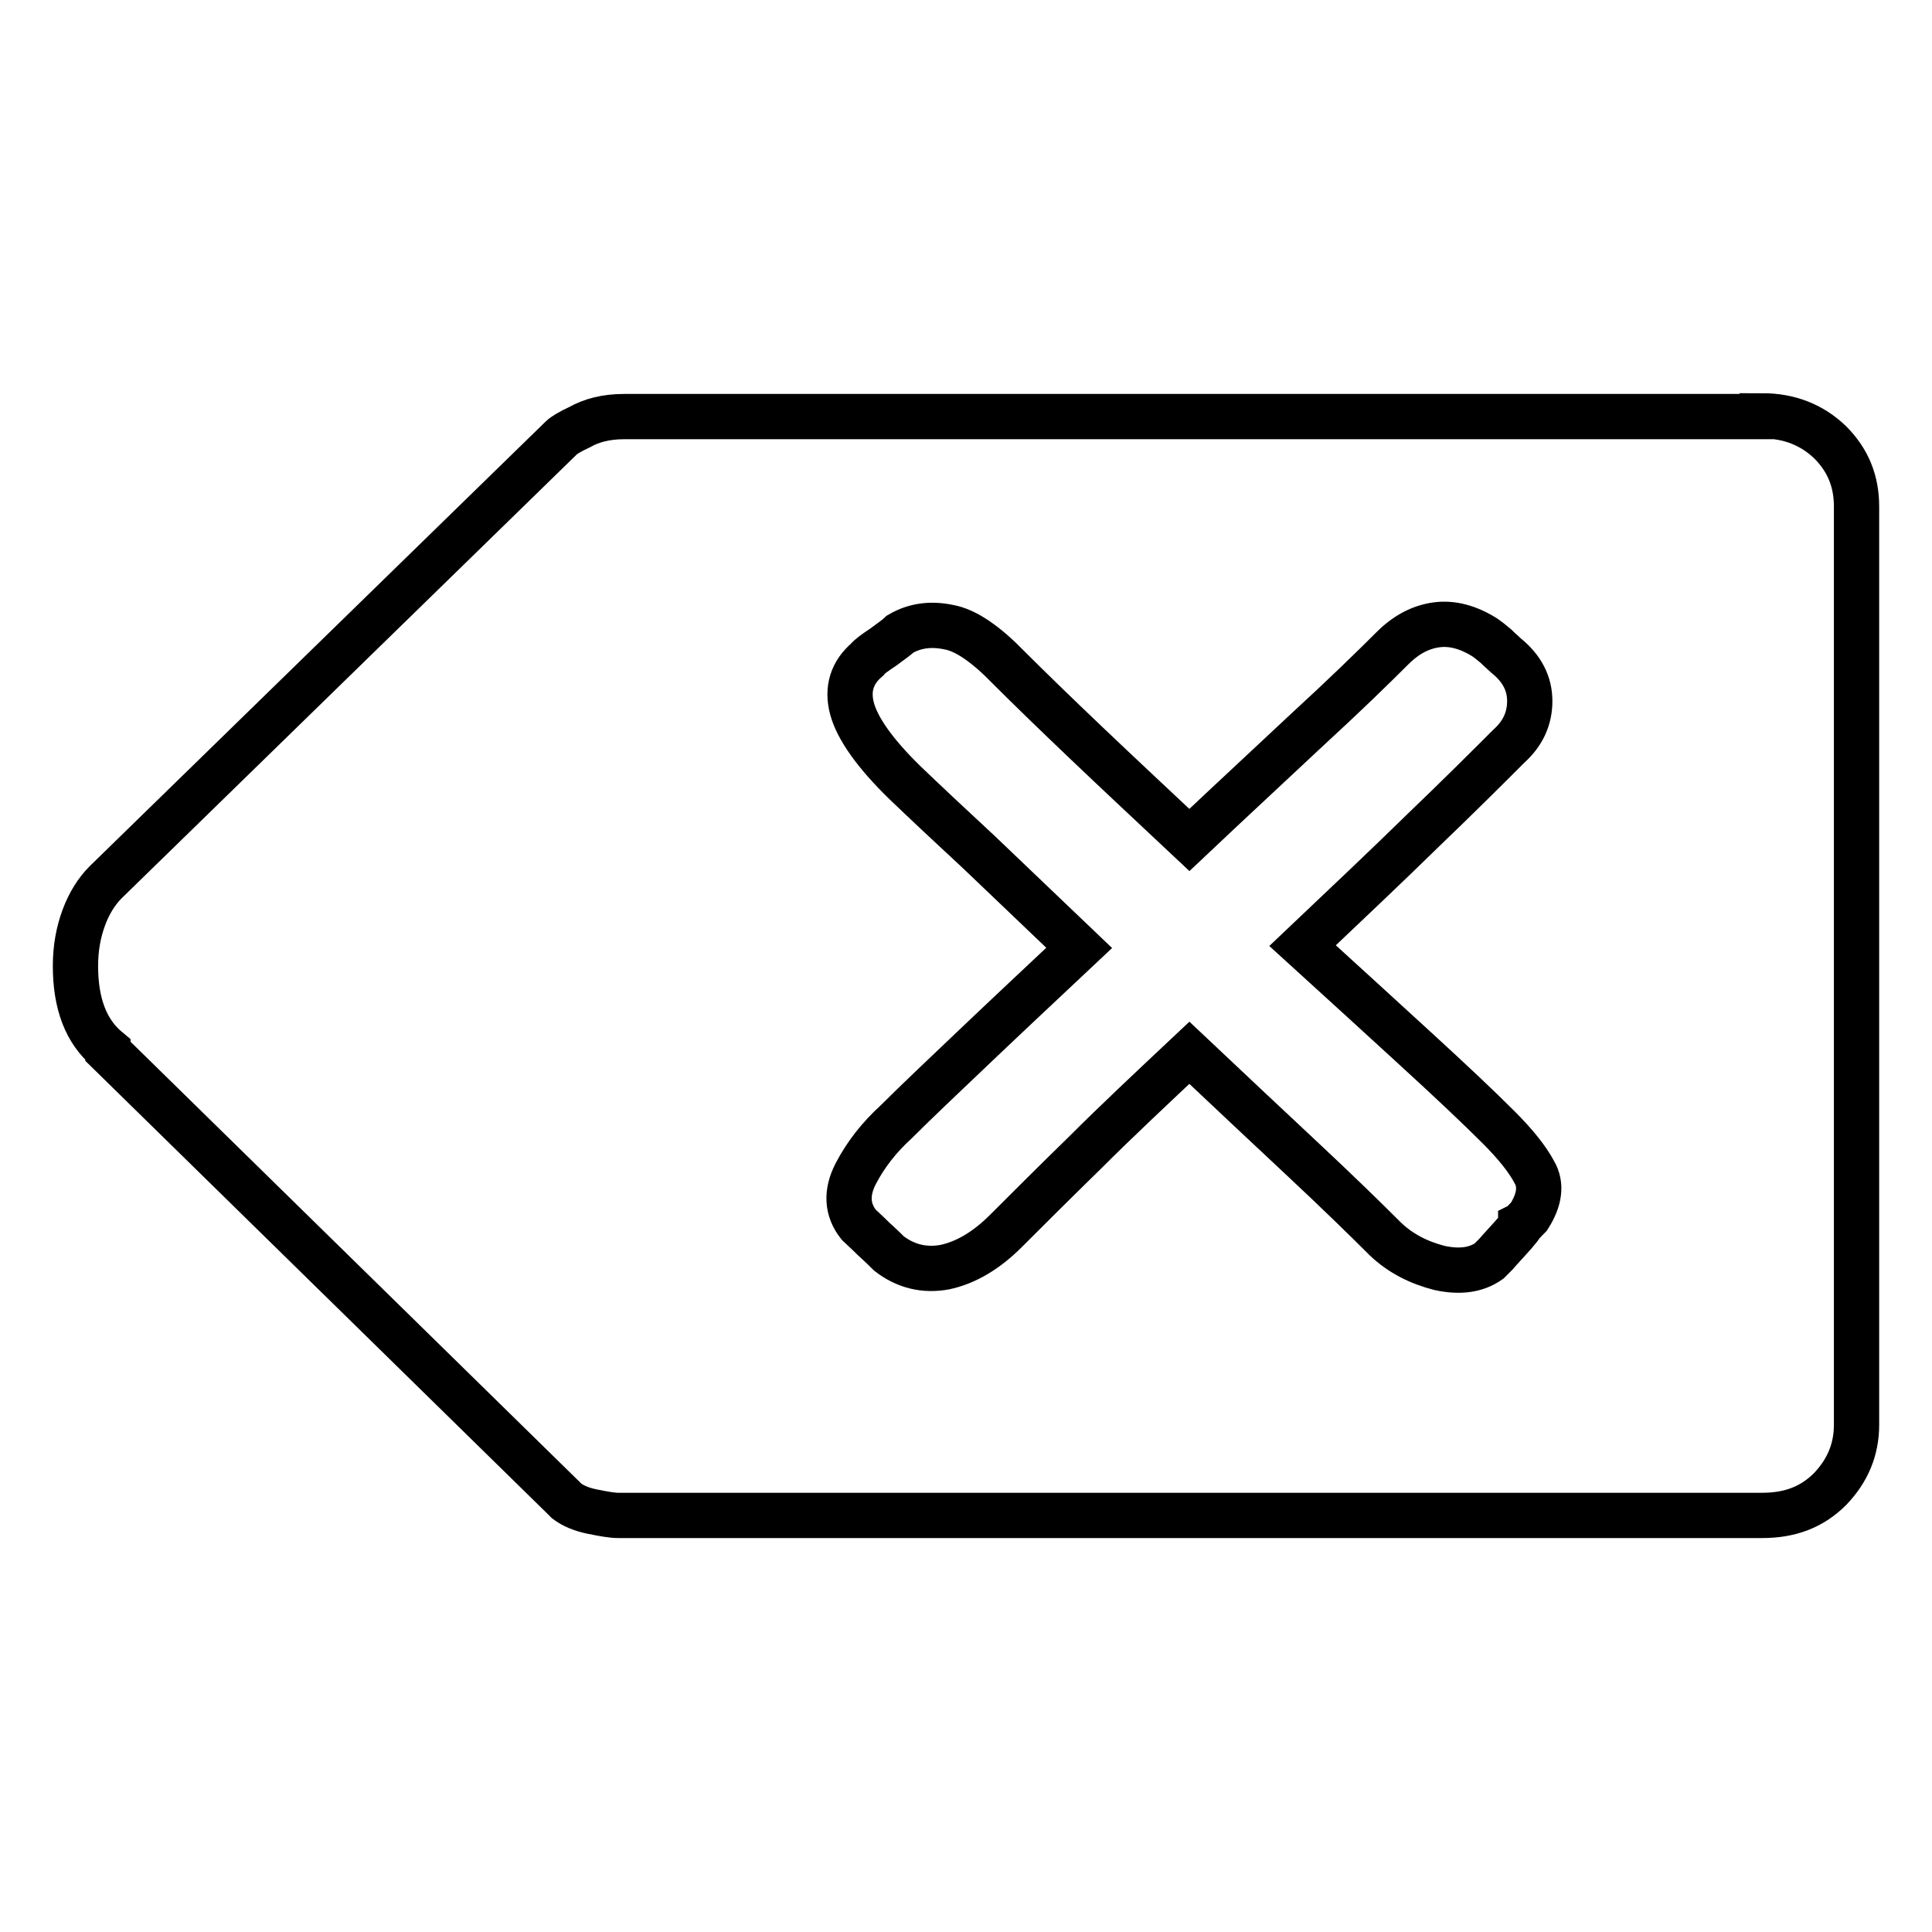
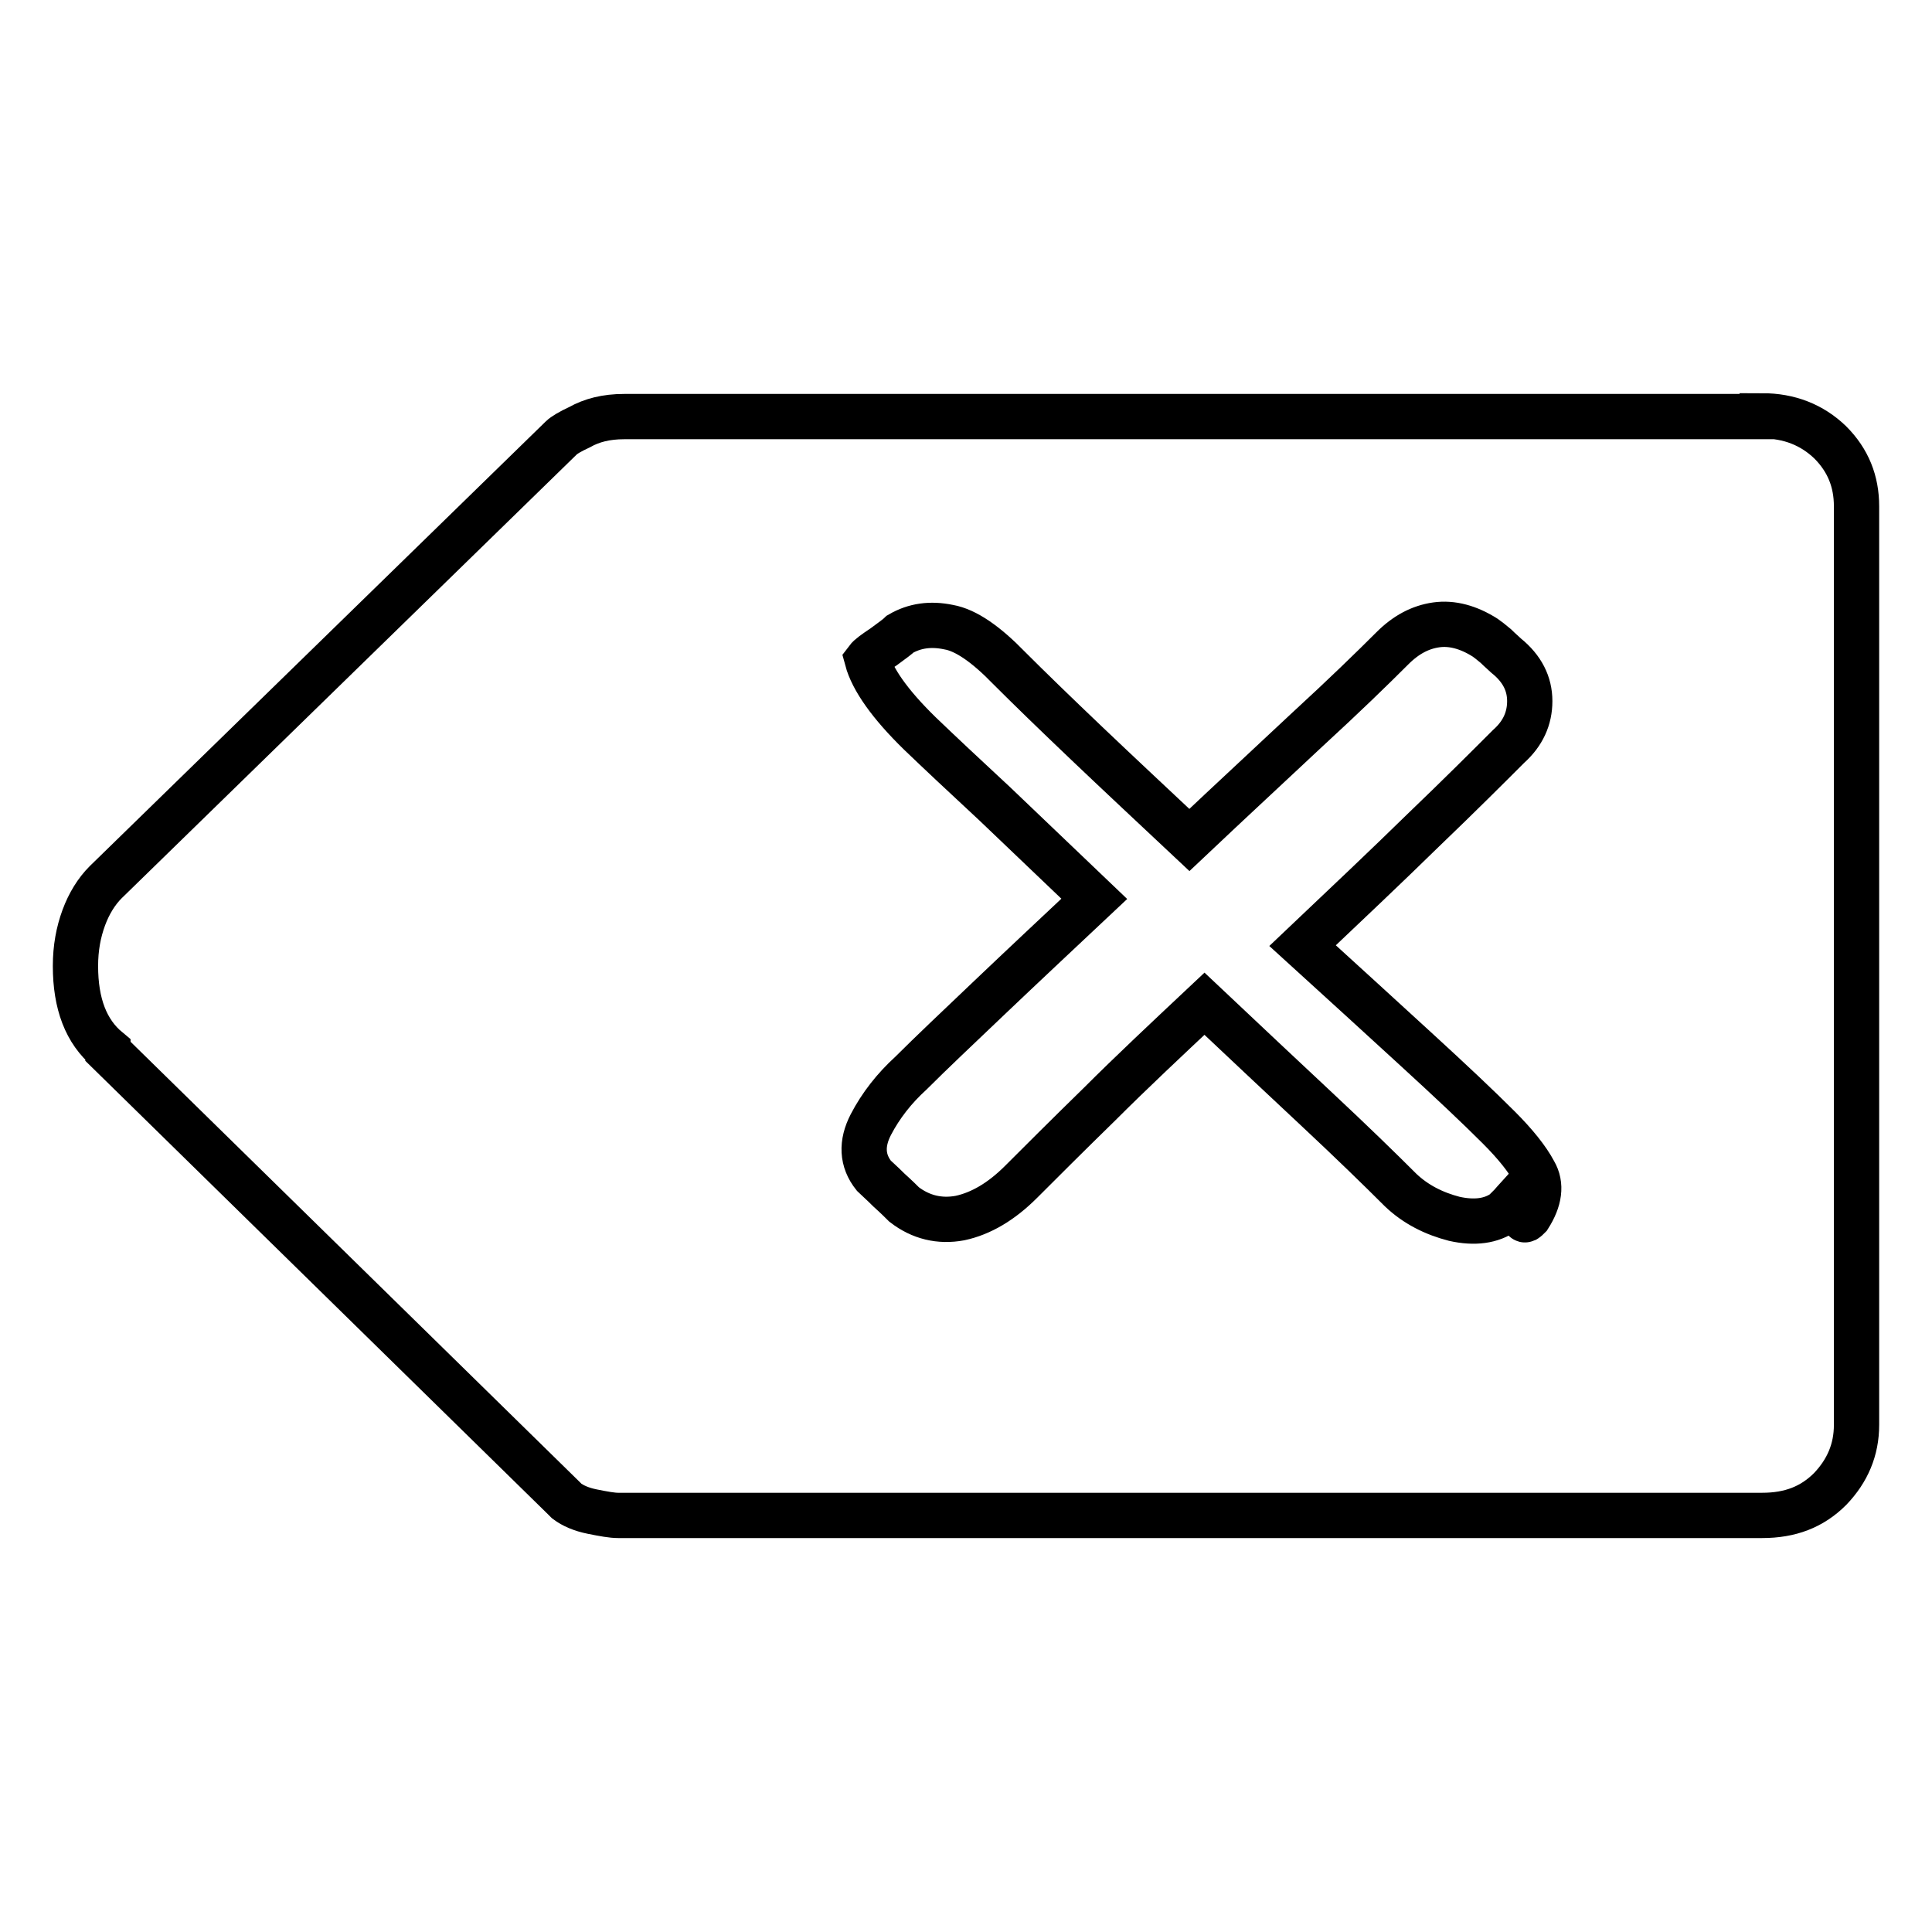
<svg xmlns="http://www.w3.org/2000/svg" version="1.1" x="0px" y="0px" viewBox="0 0 256 256" enable-background="new 0 0 256 256" xml:space="preserve">
  <g>
-     <path stroke-width="6" fill-opacity="0" stroke="#000000" d="M233.5,55.1c3.6,0,6.6,1.2,9,3.5c2.4,2.4,3.5,5.2,3.5,8.5v121.7c0,3.3-1.2,6.1-3.5,8.5 c-2.4,2.4-5.3,3.5-9,3.5H82.6h-0.2h-0.5c-0.8,0-1.9-0.2-3.4-0.5s-2.6-0.8-3.4-1.4l-0.2-0.2l-0.2-0.2l-60.4-59.2v-0.2 C11.4,136.7,10,133,10,128c0-2.4,0.4-4.5,1.1-6.4c0.7-1.9,1.7-3.5,2.9-4.7L74.4,58c0.3-0.3,1.1-0.8,2.4-1.4 c1.6-0.9,3.5-1.4,5.9-1.4H233.5L233.5,55.1z M202.6,161.2c1.4-2.2,1.7-4.2,0.7-5.9c-0.9-1.7-2.5-3.7-4.7-5.9 c-2.7-2.7-6.3-6.1-11-10.4c-4.6-4.2-9.6-8.8-15-13.7c5.8-5.5,11.2-10.6,16-15.3c4.9-4.7,8.6-8.4,11.3-11.1c1.9-1.7,2.8-3.7,2.8-6 s-1-4.3-3.1-6c-0.3-0.3-0.8-0.7-1.4-1.3c-0.6-0.5-1.1-0.9-1.4-1.1c-2.2-1.4-4.4-2-6.5-1.7c-2.1,0.3-4,1.3-5.8,3.1 c-2.7,2.7-6.4,6.3-11.3,10.8c-4.9,4.6-10.1,9.4-15.6,14.6c-4.9-4.6-9.4-8.8-13.6-12.8c-4.2-4-7.6-7.3-10.3-10c-3-3.1-5.7-5-8-5.4 c-2.4-0.5-4.5-0.2-6.4,0.9c-0.3,0.3-1.1,0.9-2.2,1.7c-1.2,0.8-1.9,1.3-2.2,1.7c-2,1.7-2.7,3.9-2,6.5c0.7,2.6,3,5.9,7,9.8 c2.5,2.4,5.8,5.5,9.9,9.3c4.1,3.9,8.5,8.1,13.2,12.6c-5,4.7-9.7,9.1-13.9,13.1c-4.2,4-7.7,7.3-10.4,10c-2.2,2-4,4.3-5.3,6.8 s-1.2,4.8,0.4,6.8c0.3,0.3,1,0.9,2,1.9c1,0.9,1.7,1.6,2,1.9c2.2,1.7,4.7,2.3,7.4,1.8c2.8-0.6,5.5-2.2,8.1-4.8 c2.7-2.7,6.1-6.1,10.4-10.3c4.2-4.2,8.9-8.6,13.9-13.3c5.3,5,10.3,9.7,14.9,14c4.6,4.3,8.3,7.9,11.1,10.7c2,1.9,4.4,3.1,7.1,3.8 c2.7,0.6,4.9,0.3,6.6-0.9l0.9-0.9c0,0,0.6-0.7,1.8-2c1.2-1.3,1.7-2,1.5-1.9C201.5,162.4,201.8,162,202.6,161.2L202.6,161.2z" />
+     <path stroke-width="6" fill-opacity="0" stroke="#000000" d="M233.5,55.1c3.6,0,6.6,1.2,9,3.5c2.4,2.4,3.5,5.2,3.5,8.5v121.7c0,3.3-1.2,6.1-3.5,8.5 c-2.4,2.4-5.3,3.5-9,3.5H82.6h-0.2h-0.5c-0.8,0-1.9-0.2-3.4-0.5s-2.6-0.8-3.4-1.4l-0.2-0.2l-0.2-0.2l-60.4-59.2v-0.2 C11.4,136.7,10,133,10,128c0-2.4,0.4-4.5,1.1-6.4c0.7-1.9,1.7-3.5,2.9-4.7L74.4,58c0.3-0.3,1.1-0.8,2.4-1.4 c1.6-0.9,3.5-1.4,5.9-1.4H233.5L233.5,55.1z M202.6,161.2c1.4-2.2,1.7-4.2,0.7-5.9c-0.9-1.7-2.5-3.7-4.7-5.9 c-2.7-2.7-6.3-6.1-11-10.4c-4.6-4.2-9.6-8.8-15-13.7c5.8-5.5,11.2-10.6,16-15.3c4.9-4.7,8.6-8.4,11.3-11.1c1.9-1.7,2.8-3.7,2.8-6 s-1-4.3-3.1-6c-0.3-0.3-0.8-0.7-1.4-1.3c-0.6-0.5-1.1-0.9-1.4-1.1c-2.2-1.4-4.4-2-6.5-1.7c-2.1,0.3-4,1.3-5.8,3.1 c-2.7,2.7-6.4,6.3-11.3,10.8c-4.9,4.6-10.1,9.4-15.6,14.6c-4.9-4.6-9.4-8.8-13.6-12.8c-4.2-4-7.6-7.3-10.3-10c-3-3.1-5.7-5-8-5.4 c-2.4-0.5-4.5-0.2-6.4,0.9c-0.3,0.3-1.1,0.9-2.2,1.7c-1.2,0.8-1.9,1.3-2.2,1.7c0.7,2.6,3,5.9,7,9.8 c2.5,2.4,5.8,5.5,9.9,9.3c4.1,3.9,8.5,8.1,13.2,12.6c-5,4.7-9.7,9.1-13.9,13.1c-4.2,4-7.7,7.3-10.4,10c-2.2,2-4,4.3-5.3,6.8 s-1.2,4.8,0.4,6.8c0.3,0.3,1,0.9,2,1.9c1,0.9,1.7,1.6,2,1.9c2.2,1.7,4.7,2.3,7.4,1.8c2.8-0.6,5.5-2.2,8.1-4.8 c2.7-2.7,6.1-6.1,10.4-10.3c4.2-4.2,8.9-8.6,13.9-13.3c5.3,5,10.3,9.7,14.9,14c4.6,4.3,8.3,7.9,11.1,10.7c2,1.9,4.4,3.1,7.1,3.8 c2.7,0.6,4.9,0.3,6.6-0.9l0.9-0.9c0,0,0.6-0.7,1.8-2c1.2-1.3,1.7-2,1.5-1.9C201.5,162.4,201.8,162,202.6,161.2L202.6,161.2z" />
  </g>
</svg>